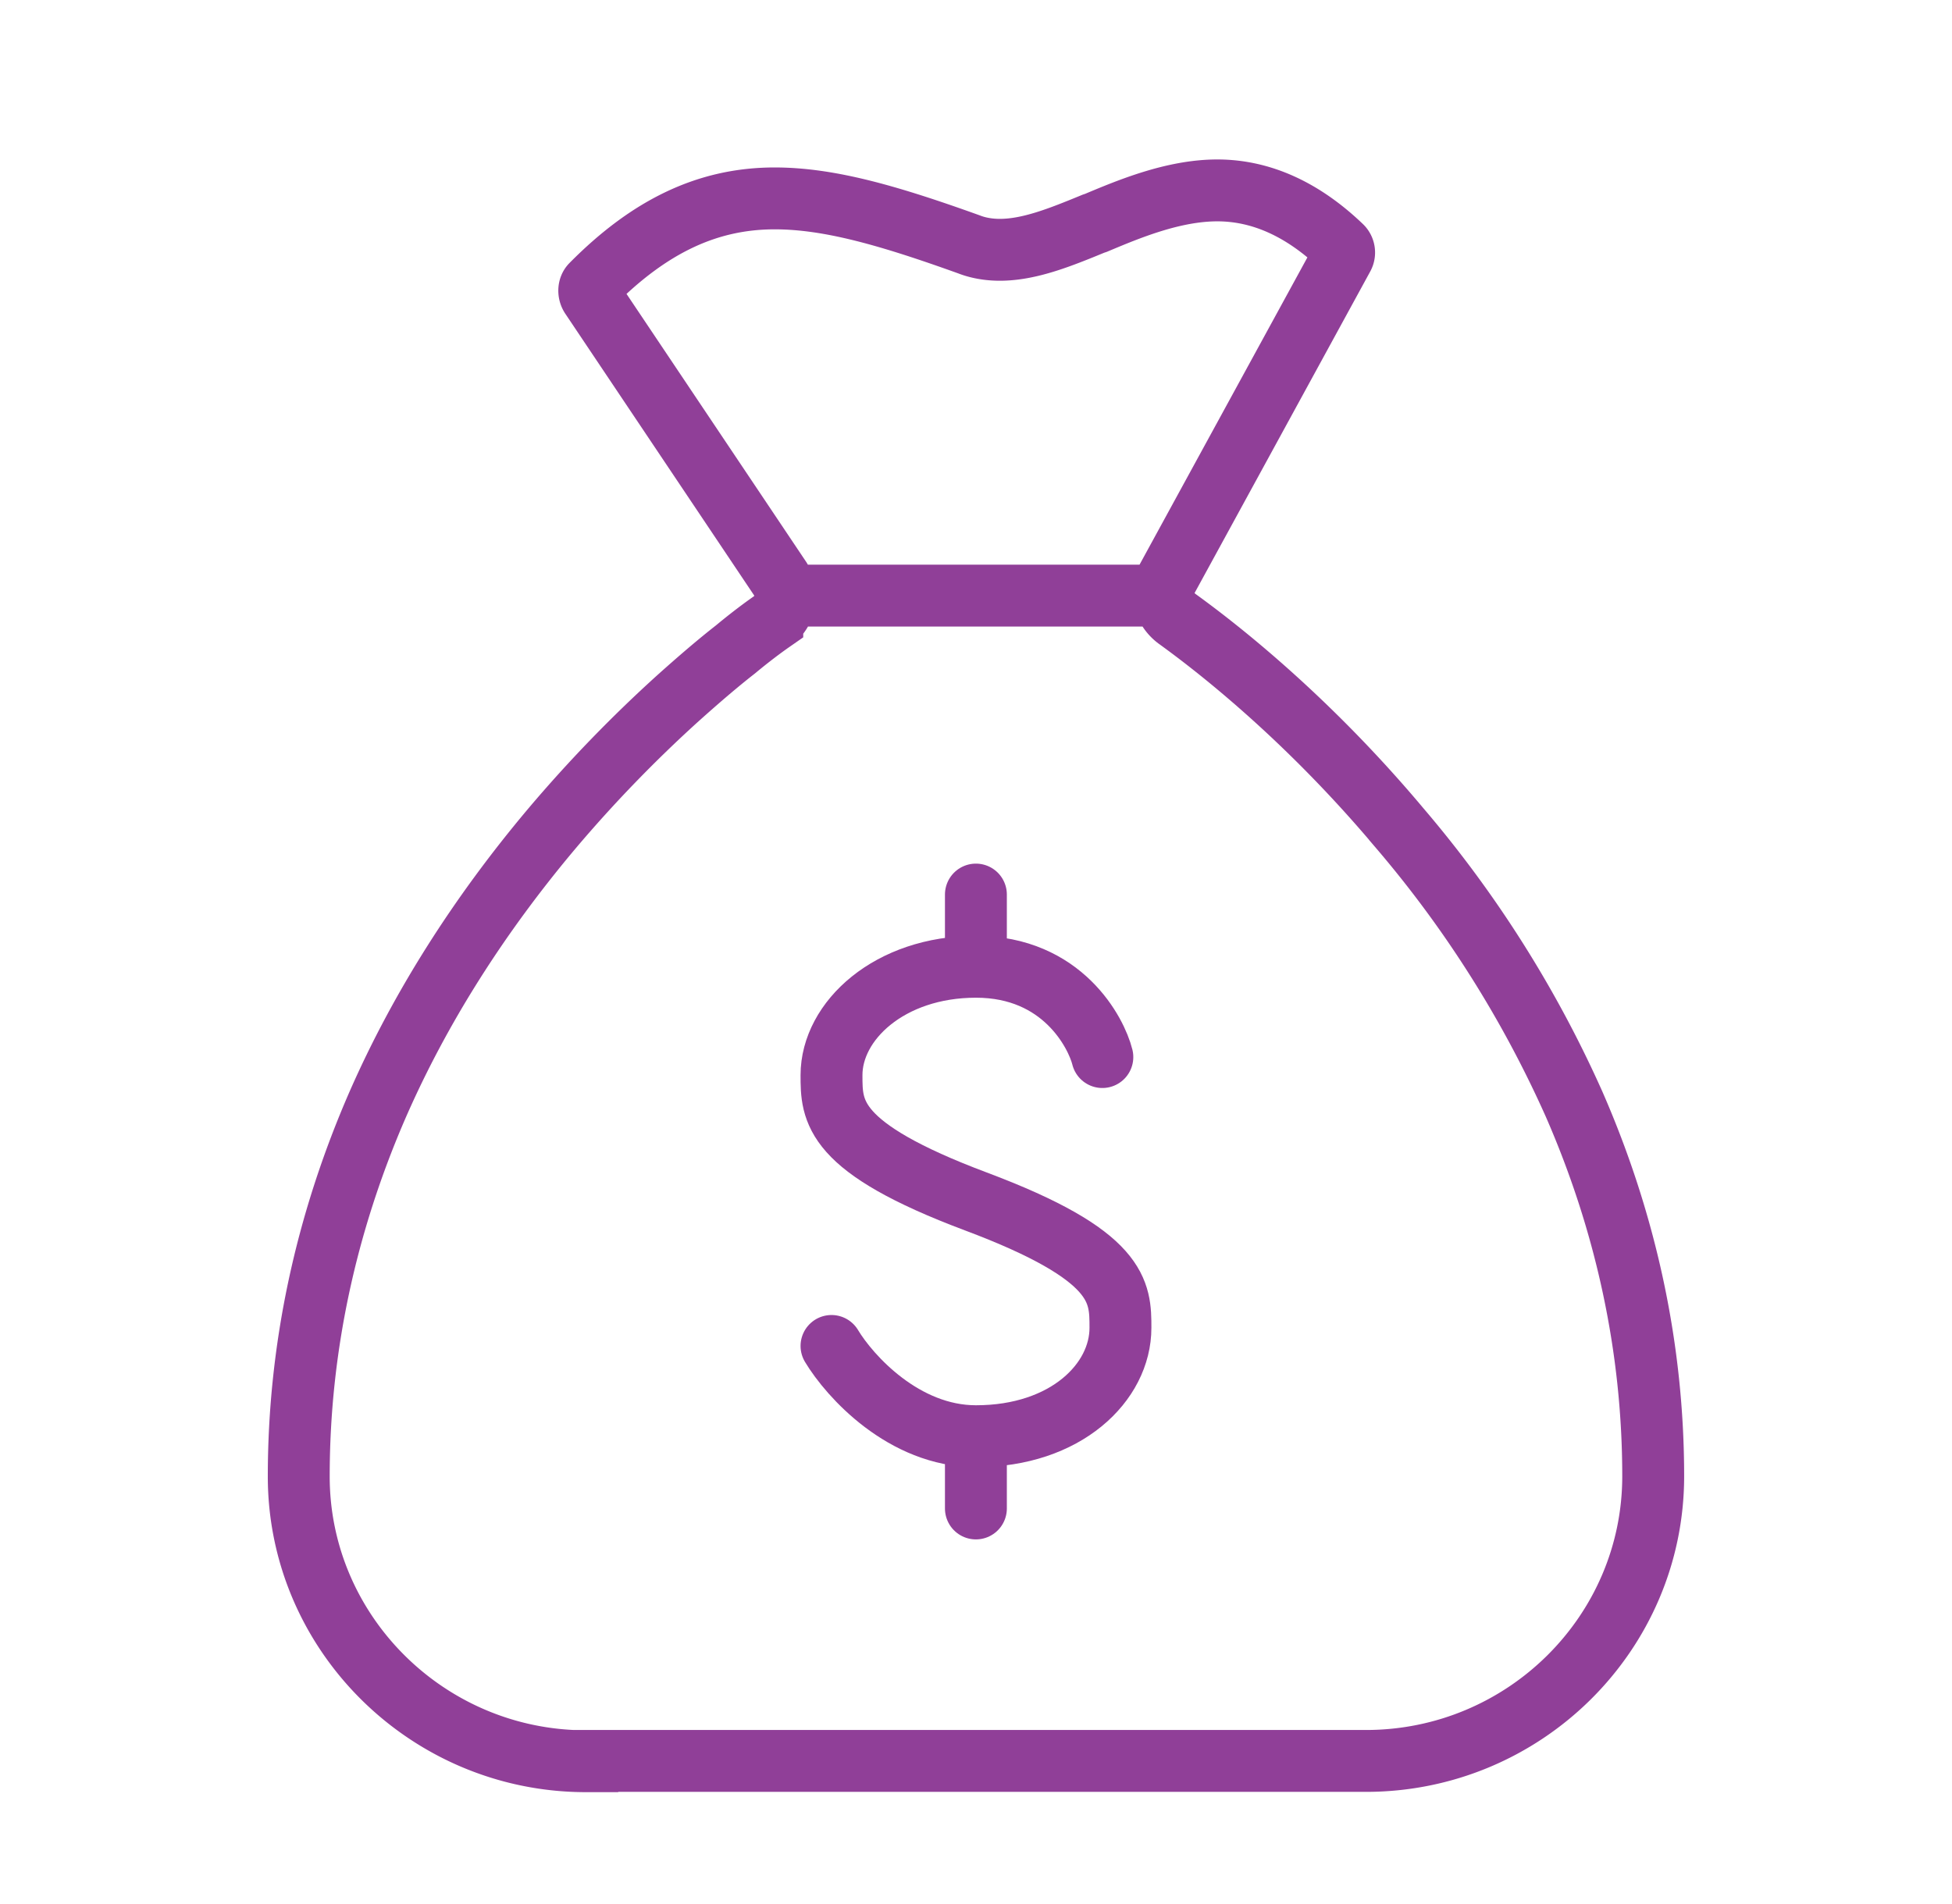
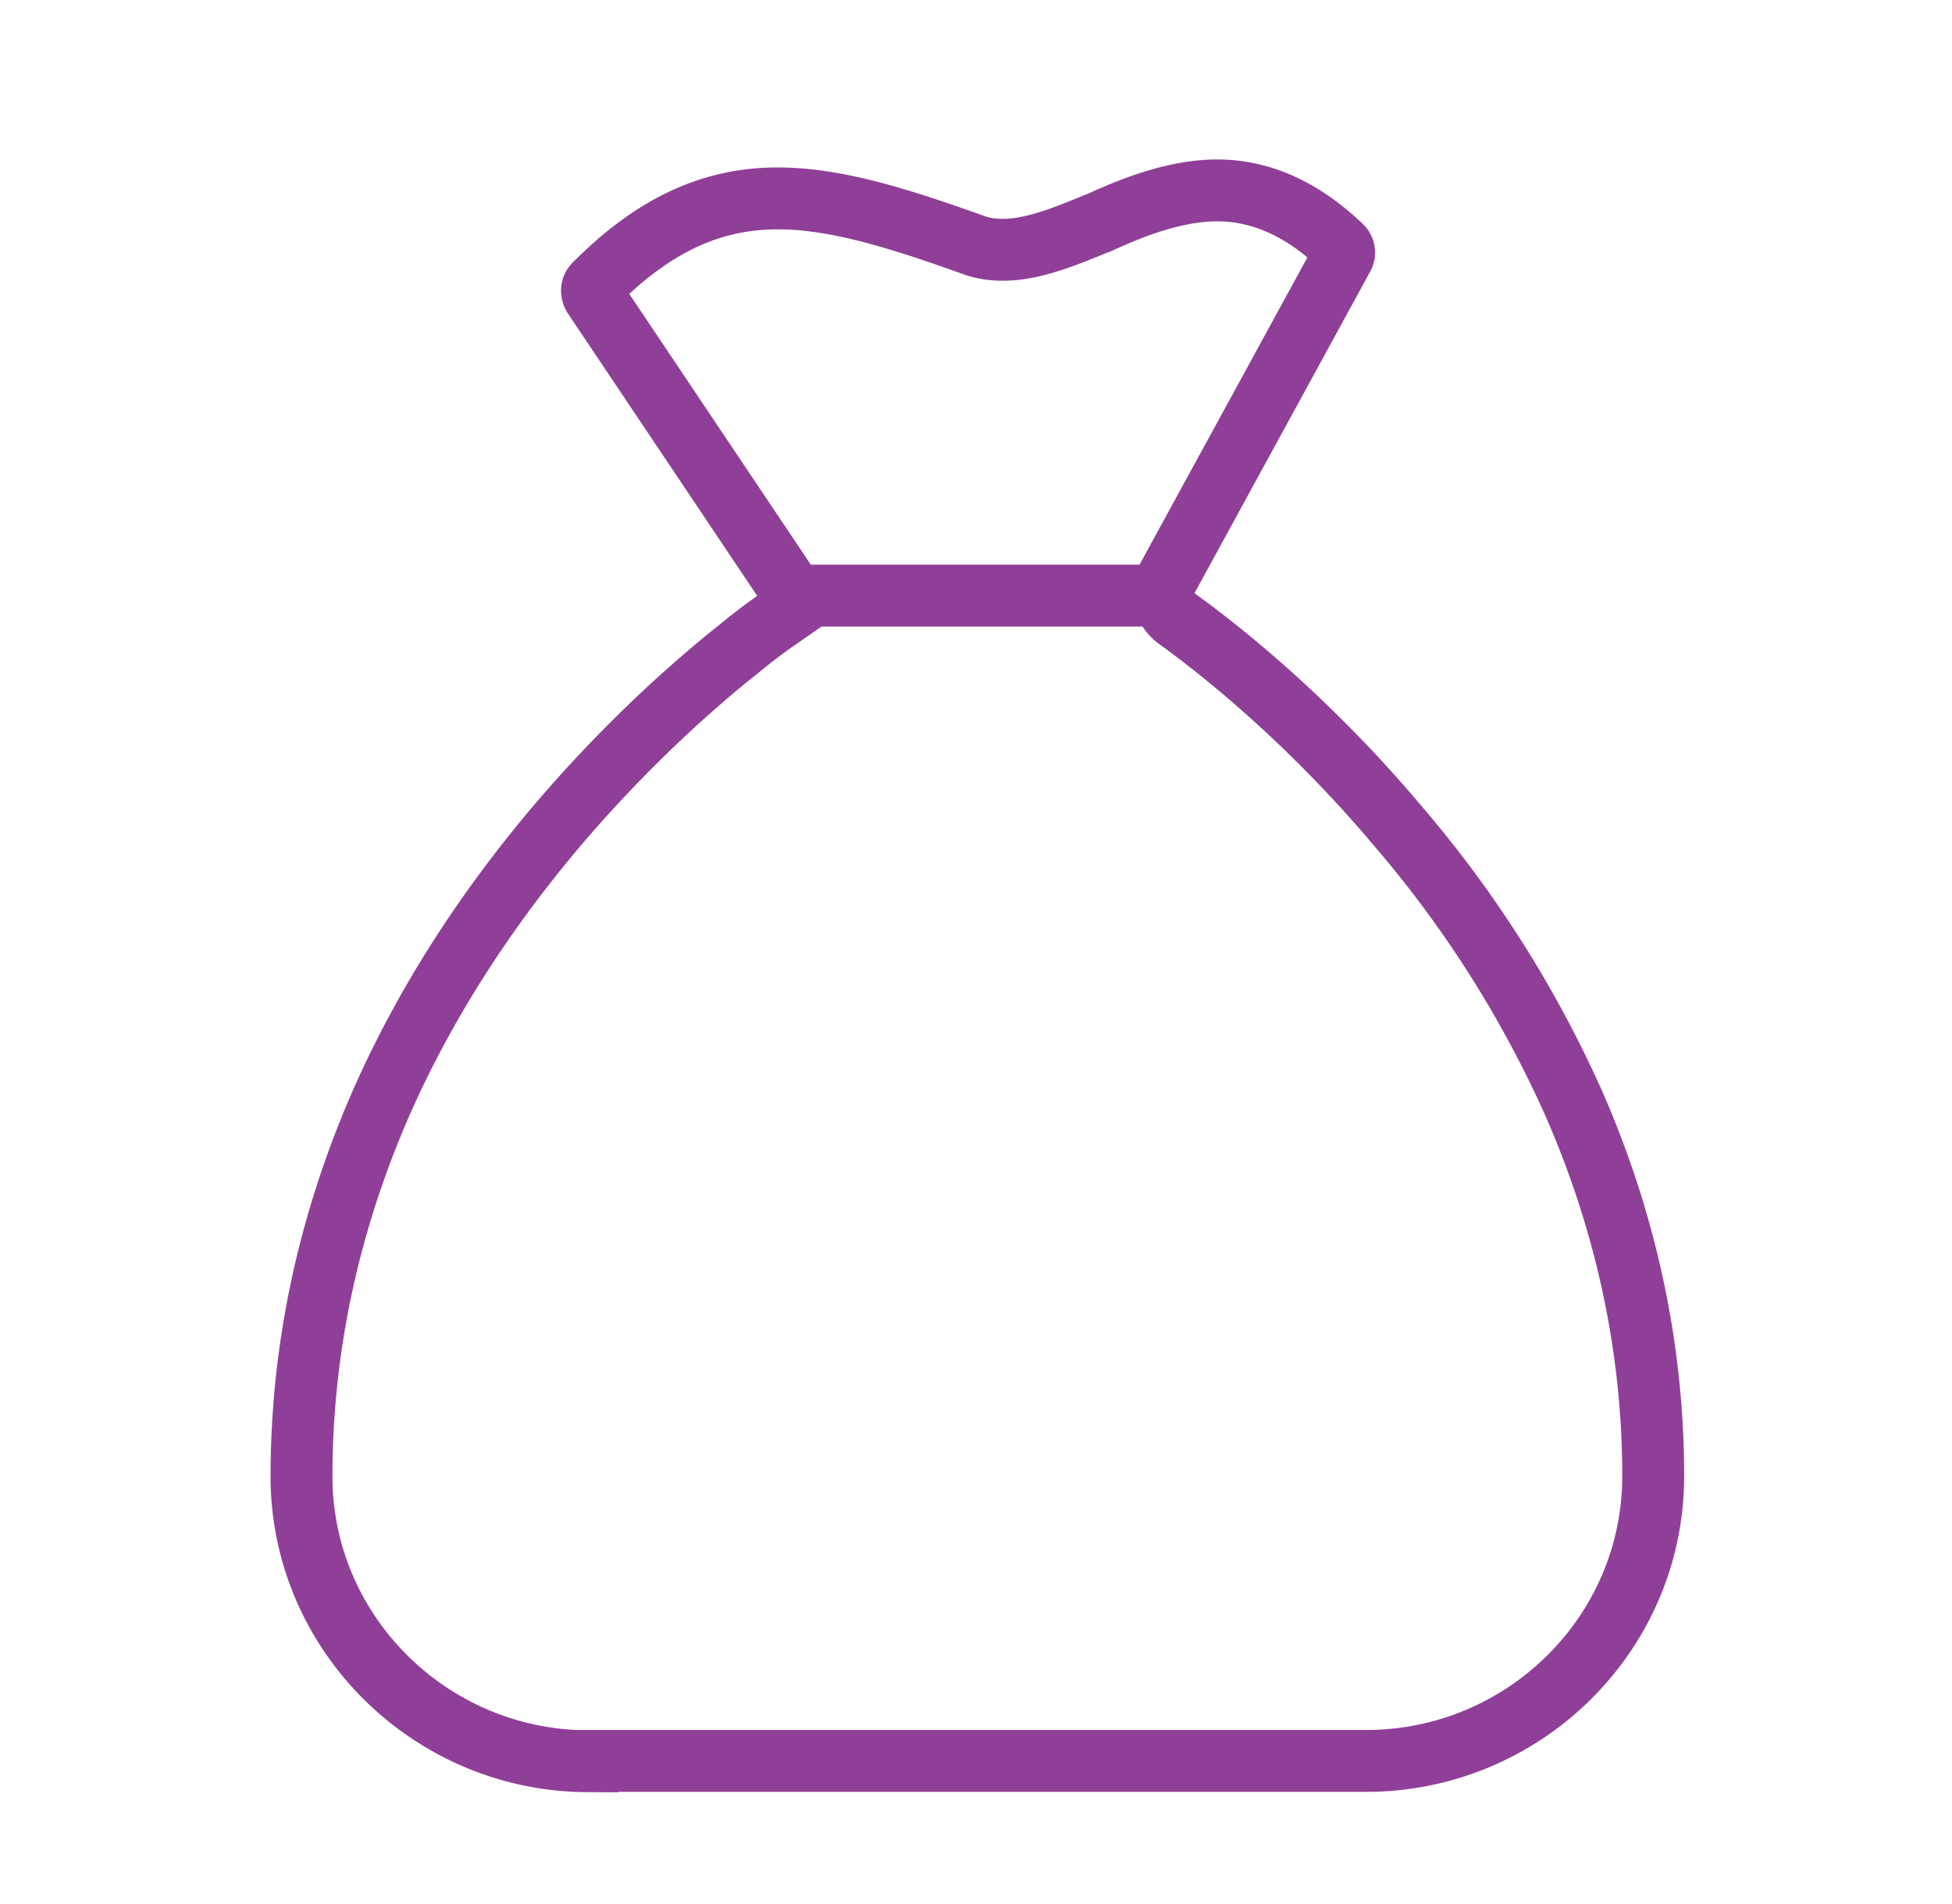
<svg xmlns="http://www.w3.org/2000/svg" width="41" height="40" viewBox="0 0 41 40" fill="none">
-   <path d="M23.154 22.207c-.126-.506-.834-1.897-2.655-1.897-1.82 0-3.034 1.138-3.034 2.276 0 .759 0 1.517 3.034 2.655 3.035 1.138 3.035 1.897 3.035 2.655 0 1.139-1.138 2.276-3.035 2.276-1.517 0-2.655-1.264-3.034-1.896m3.033-9.483v1.517m0 9.862v1.518" stroke="#903F98" stroke-width="1.3" stroke-linecap="round" stroke-linejoin="round" />
-   <path d="M12.335 37h-.058c-3.307-.017-6.002-2.699-6.002-5.982 0-2.67.561-5.3 1.663-7.825.88-2.005 2.11-3.953 3.657-5.79a28.608 28.608 0 012.657-2.746c.42-.376.829-.728 1.192-1.011.3-.249.56-.445.777-.596a.68.68 0 00.274-.537.723.723 0 00-.102-.347l-3.982-5.941c-.05-.08-.045-.185.013-.243 1.223-1.236 2.446-1.814 3.848-1.814 1.16 0 2.421.37 4.078.965.19.075.414.115.65.115.624 0 1.28-.266 1.968-.549l.051-.017C23.72 4.387 24.651 4 25.568 4s1.79.393 2.606 1.173a.18.18 0 01.032.226l-3.69 6.756a.645.645 0 00-.076.306c0 .208.102.399.274.532.937.676 2.79 2.144 4.69 4.41a23.92 23.92 0 013.657 5.79c1.102 2.52 1.663 5.155 1.663 7.82 0 3.3-2.708 5.981-6.034 5.981H12.335V37zm4.161-24.487h7.945" stroke="#903F98" stroke-width="1.3" />
+   <path d="M12.335 37c-3.307-.017-6.002-2.699-6.002-5.982 0-2.67.561-5.3 1.663-7.825.88-2.005 2.11-3.953 3.657-5.79a28.608 28.608 0 012.657-2.746c.42-.376.829-.728 1.192-1.011.3-.249.56-.445.777-.596a.68.68 0 00.274-.537.723.723 0 00-.102-.347l-3.982-5.941c-.05-.08-.045-.185.013-.243 1.223-1.236 2.446-1.814 3.848-1.814 1.16 0 2.421.37 4.078.965.19.075.414.115.65.115.624 0 1.28-.266 1.968-.549l.051-.017C23.72 4.387 24.651 4 25.568 4s1.79.393 2.606 1.173a.18.18 0 01.032.226l-3.69 6.756a.645.645 0 00-.076.306c0 .208.102.399.274.532.937.676 2.79 2.144 4.69 4.41a23.92 23.92 0 013.657 5.79c1.102 2.52 1.663 5.155 1.663 7.82 0 3.3-2.708 5.981-6.034 5.981H12.335V37zm4.161-24.487h7.945" stroke="#903F98" stroke-width="1.3" />
</svg>